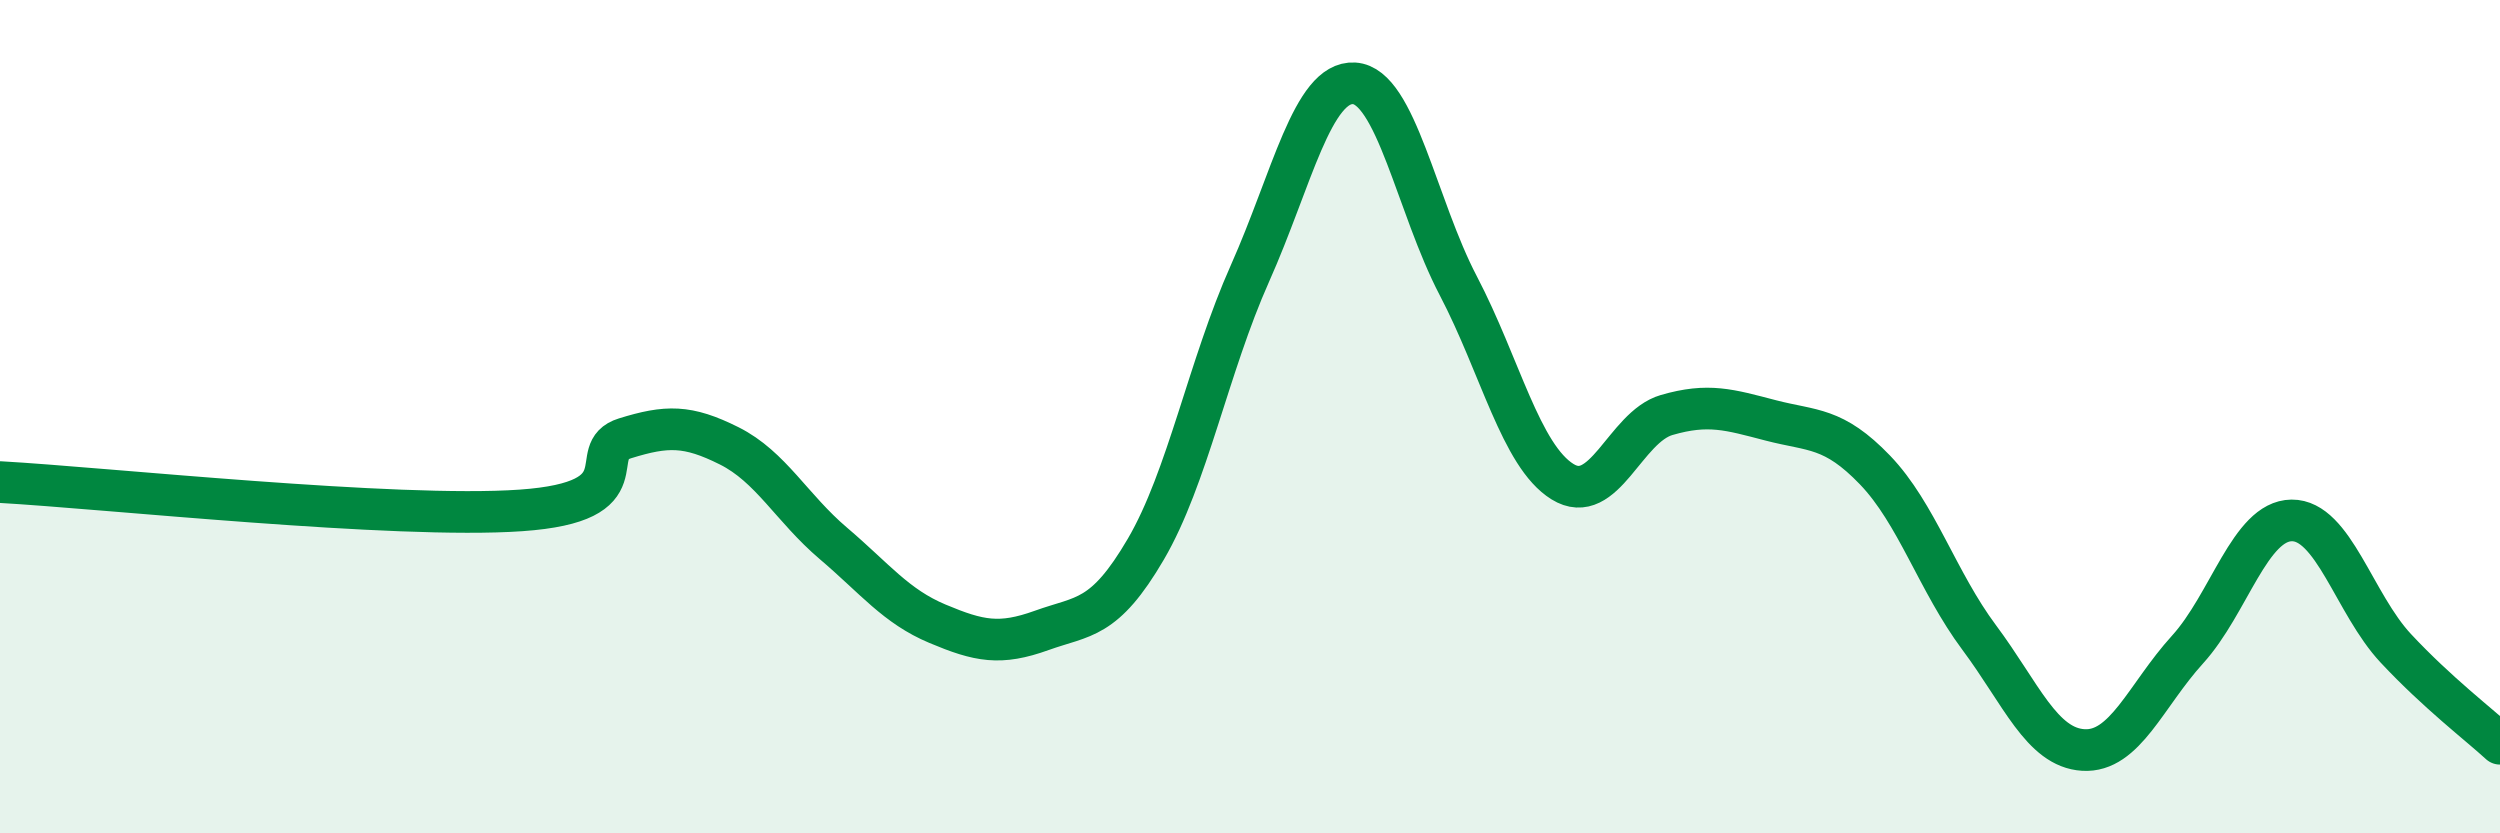
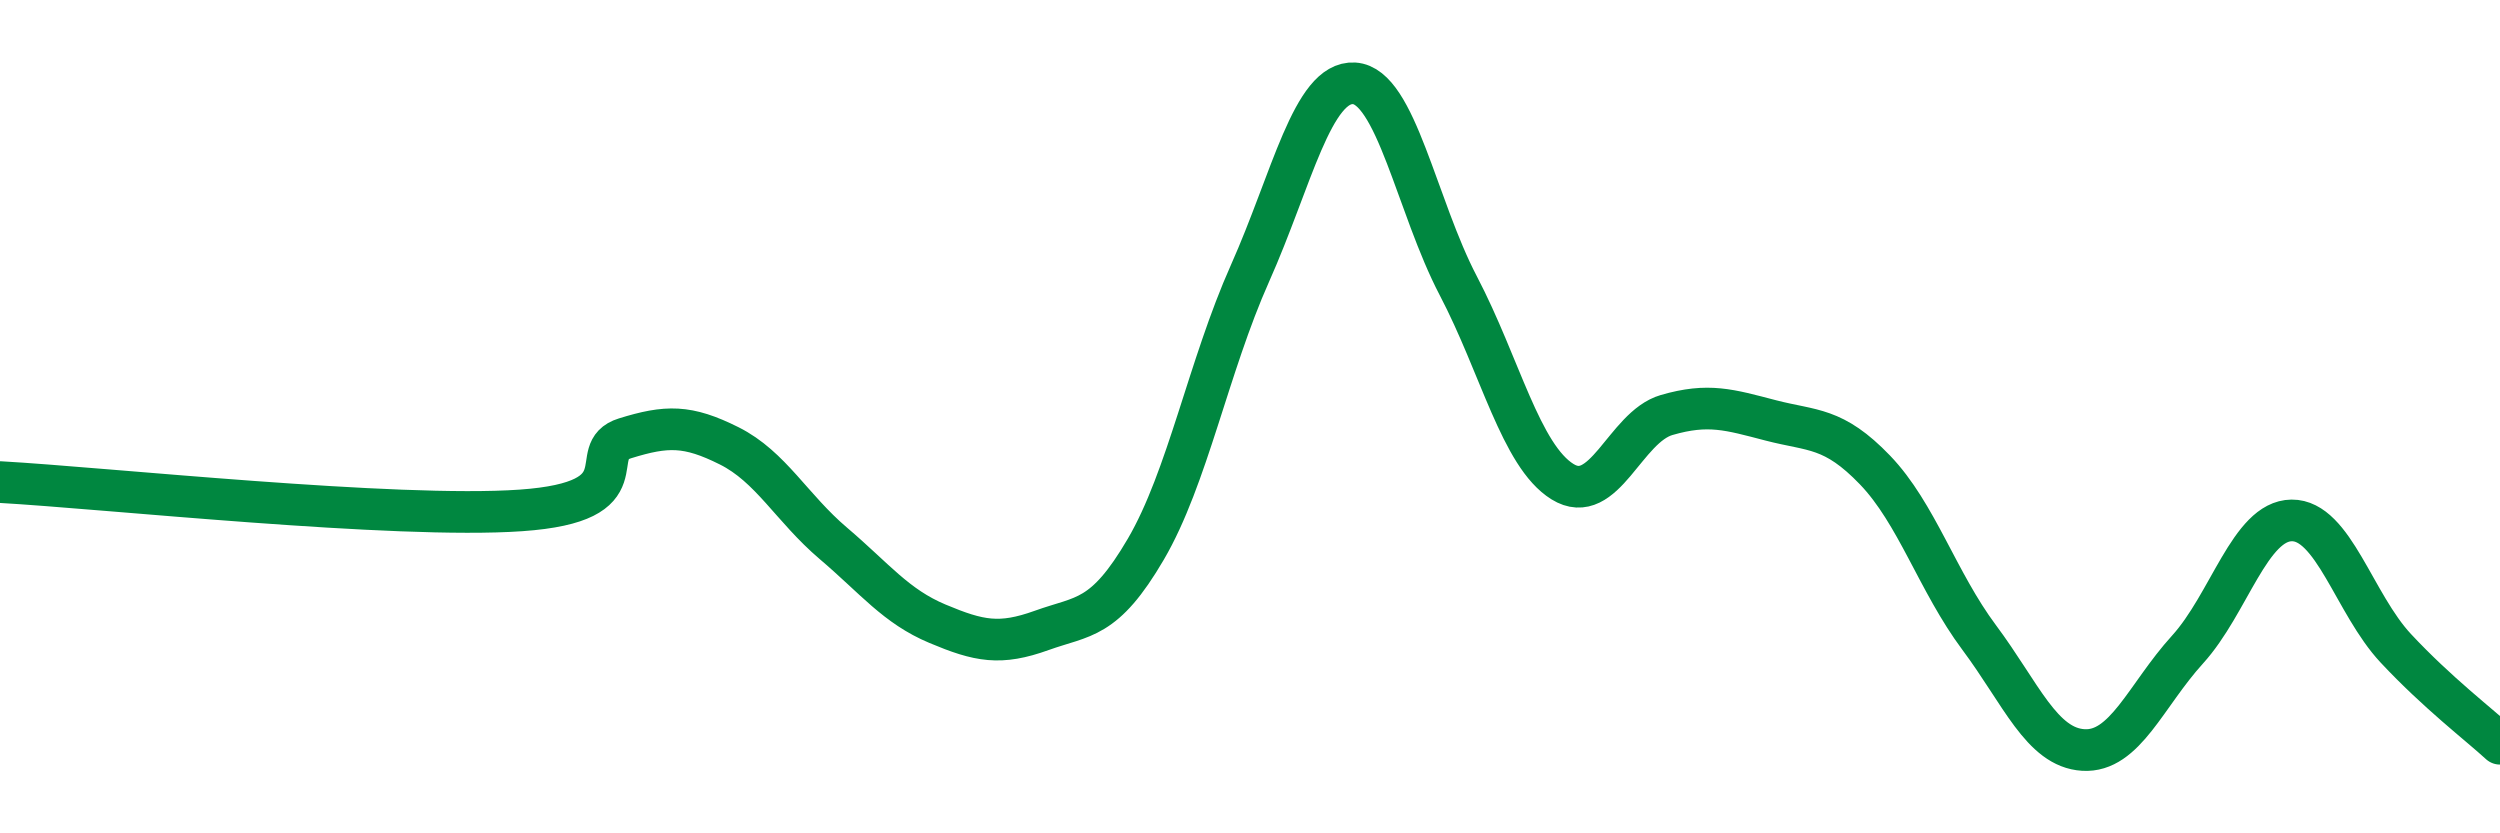
<svg xmlns="http://www.w3.org/2000/svg" width="60" height="20" viewBox="0 0 60 20">
-   <path d="M 0,11.57 C 2.5,11.71 9.5,12.46 12.5,12.25 C 15.5,12.04 14,10.83 15,10.52 C 16,10.21 16.5,10.2 17.5,10.7 C 18.5,11.2 19,12.19 20,13.04 C 21,13.89 21.5,14.55 22.5,14.97 C 23.5,15.39 24,15.49 25,15.13 C 26,14.77 26.5,14.89 27.5,13.18 C 28.5,11.47 29,8.8 30,6.56 C 31,4.32 31.5,1.94 32.5,2 C 33.5,2.06 34,4.95 35,6.86 C 36,8.77 36.5,10.94 37.5,11.56 C 38.5,12.18 39,10.25 40,9.96 C 41,9.67 41.5,9.83 42.5,10.09 C 43.5,10.35 44,10.24 45,11.28 C 46,12.32 46.5,13.96 47.5,15.3 C 48.5,16.64 49,17.94 50,18 C 51,18.06 51.5,16.69 52.5,15.59 C 53.5,14.49 54,12.5 55,12.49 C 56,12.48 56.5,14.49 57.5,15.56 C 58.5,16.63 59.5,17.39 60,17.85L60 20L0 20Z" fill="#008740" opacity="0.1" stroke-linecap="round" stroke-linejoin="round" />
  <path d="M 0,11.57 C 2.5,11.71 9.5,12.46 12.5,12.25 C 15.5,12.04 14,10.83 15,10.52 C 16,10.21 16.5,10.2 17.5,10.7 C 18.5,11.2 19,12.19 20,13.04 C 21,13.89 21.5,14.55 22.5,14.97 C 23.5,15.39 24,15.49 25,15.13 C 26,14.77 26.5,14.89 27.5,13.18 C 28.5,11.47 29,8.8 30,6.56 C 31,4.32 31.5,1.94 32.5,2 C 33.5,2.06 34,4.95 35,6.86 C 36,8.77 36.5,10.94 37.5,11.56 C 38.5,12.18 39,10.25 40,9.96 C 41,9.67 41.5,9.83 42.5,10.09 C 43.5,10.35 44,10.24 45,11.28 C 46,12.32 46.5,13.96 47.5,15.3 C 48.5,16.64 49,17.94 50,18 C 51,18.06 51.5,16.69 52.5,15.59 C 53.5,14.49 54,12.5 55,12.49 C 56,12.48 56.5,14.49 57.5,15.56 C 58.5,16.63 59.5,17.39 60,17.85" stroke="#008740" stroke-width="1" fill="none" stroke-linecap="round" stroke-linejoin="round" />
</svg>